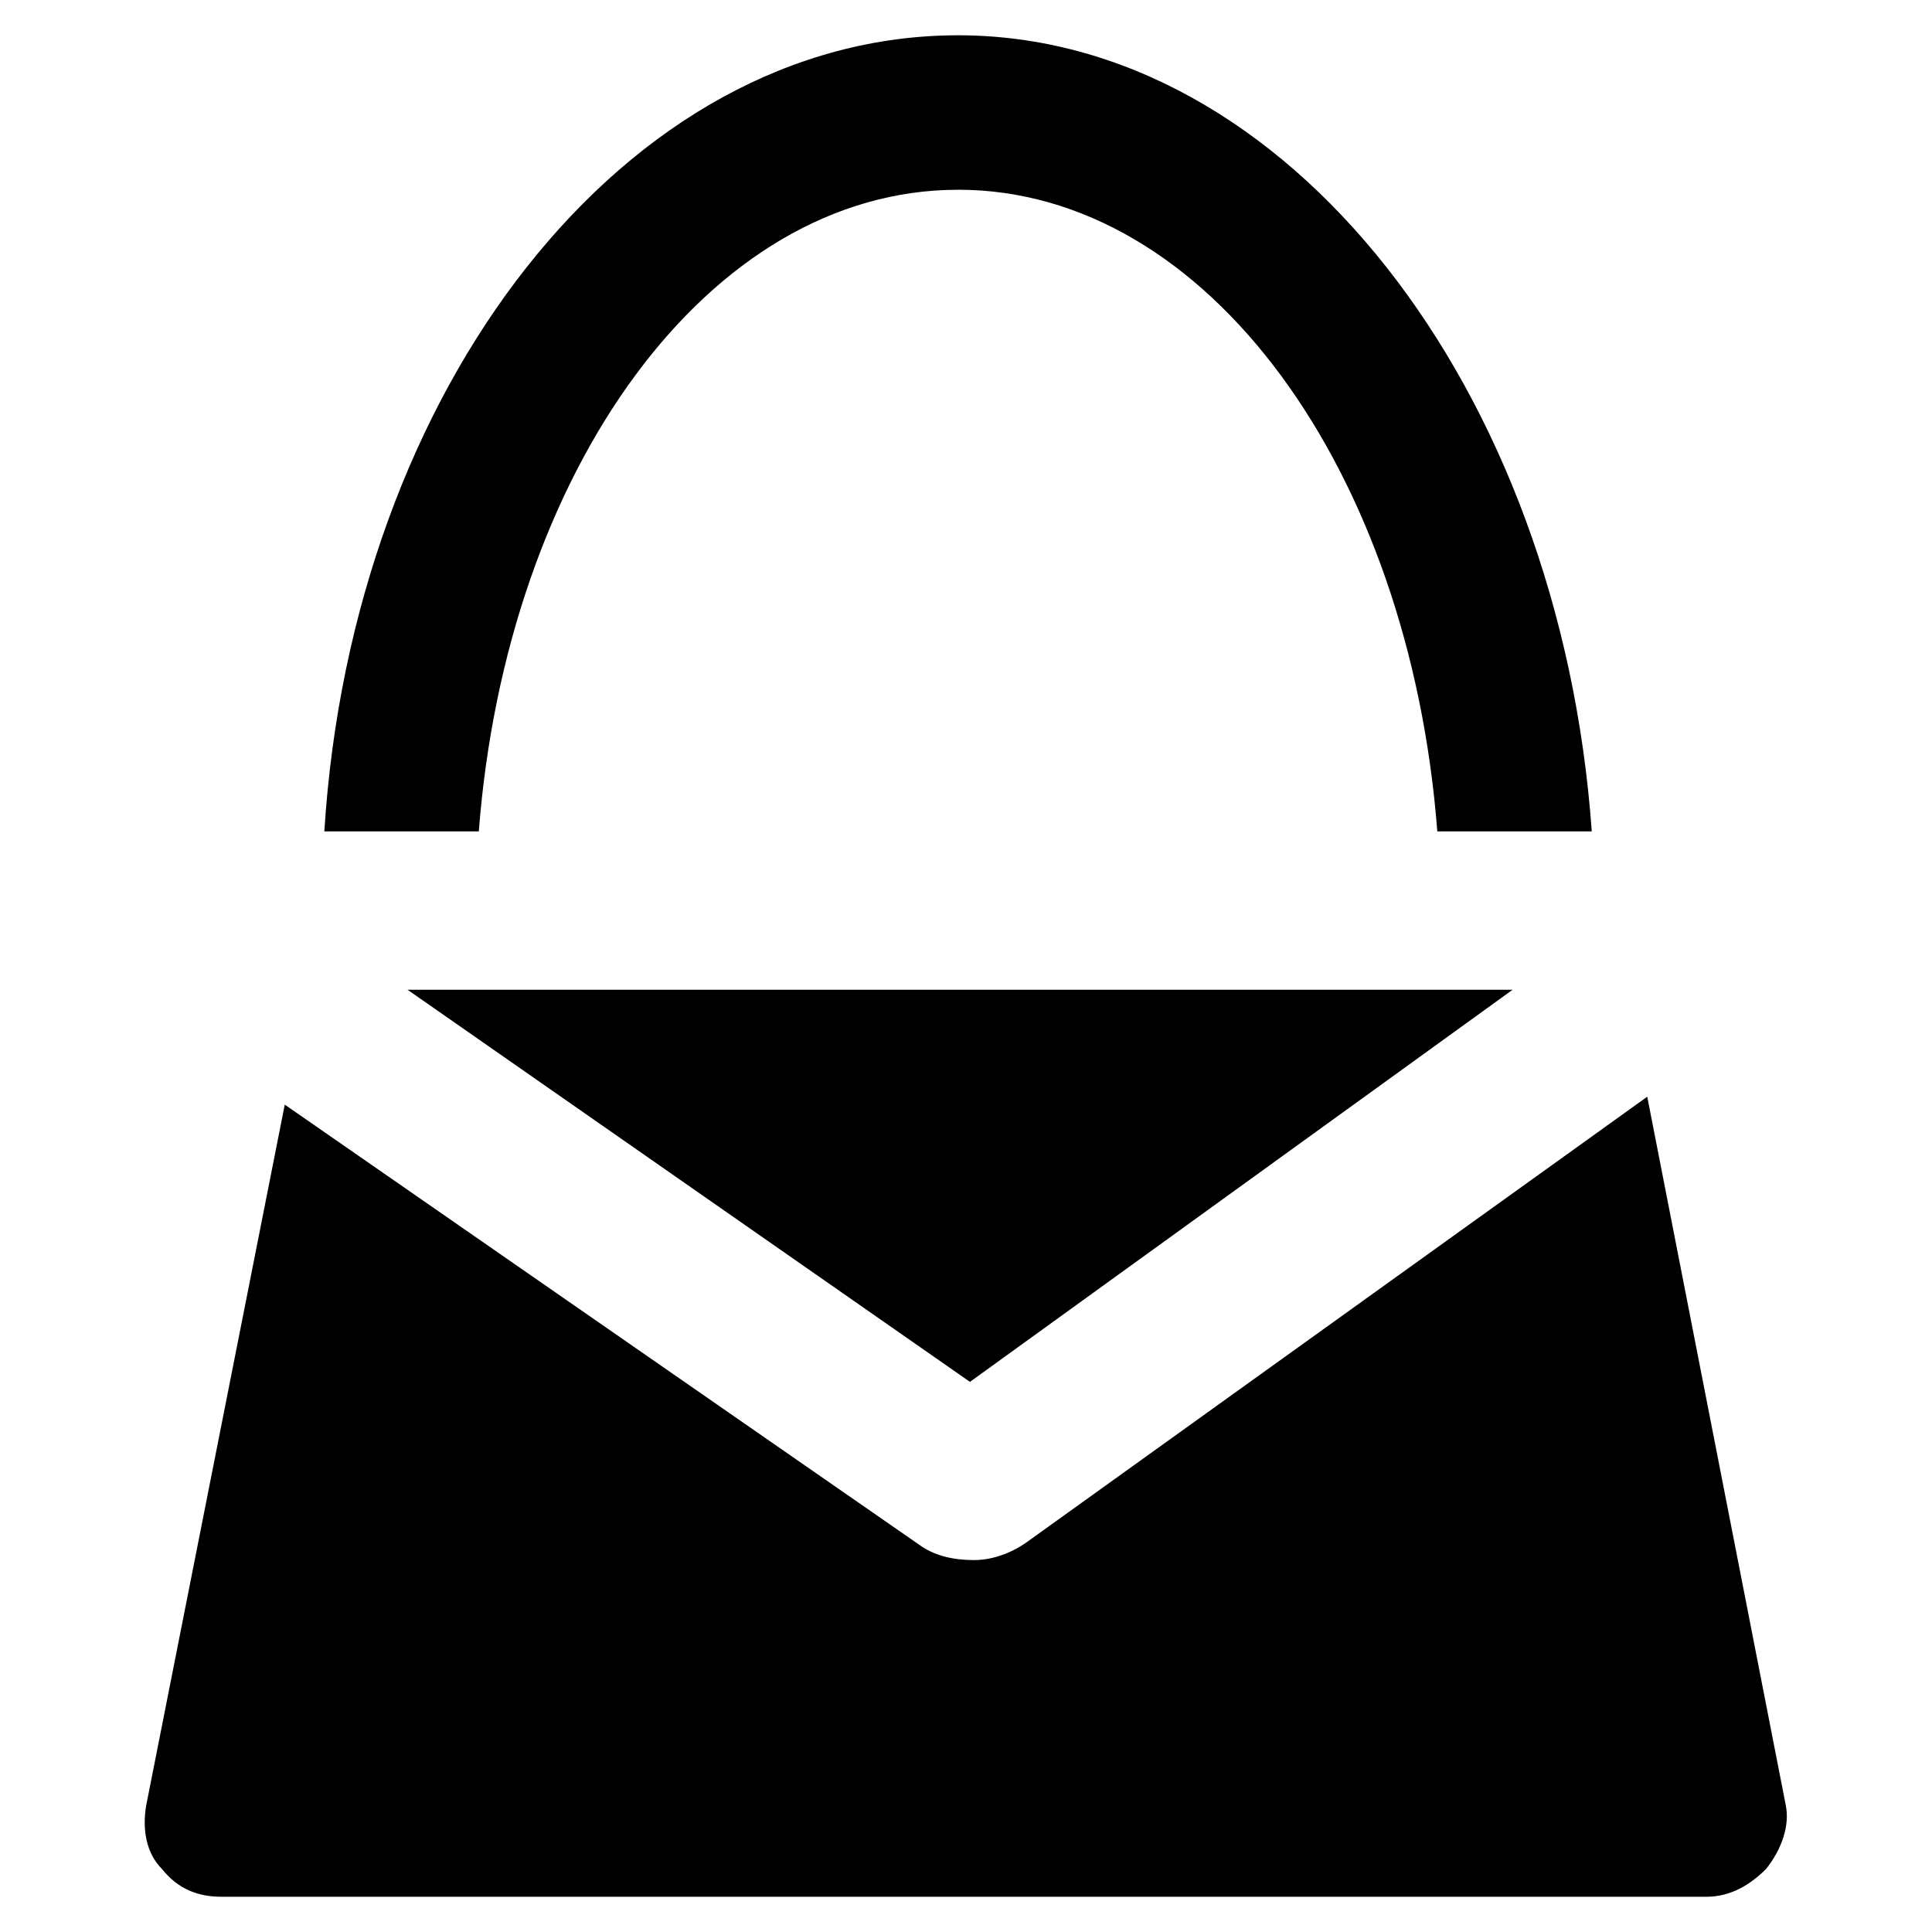
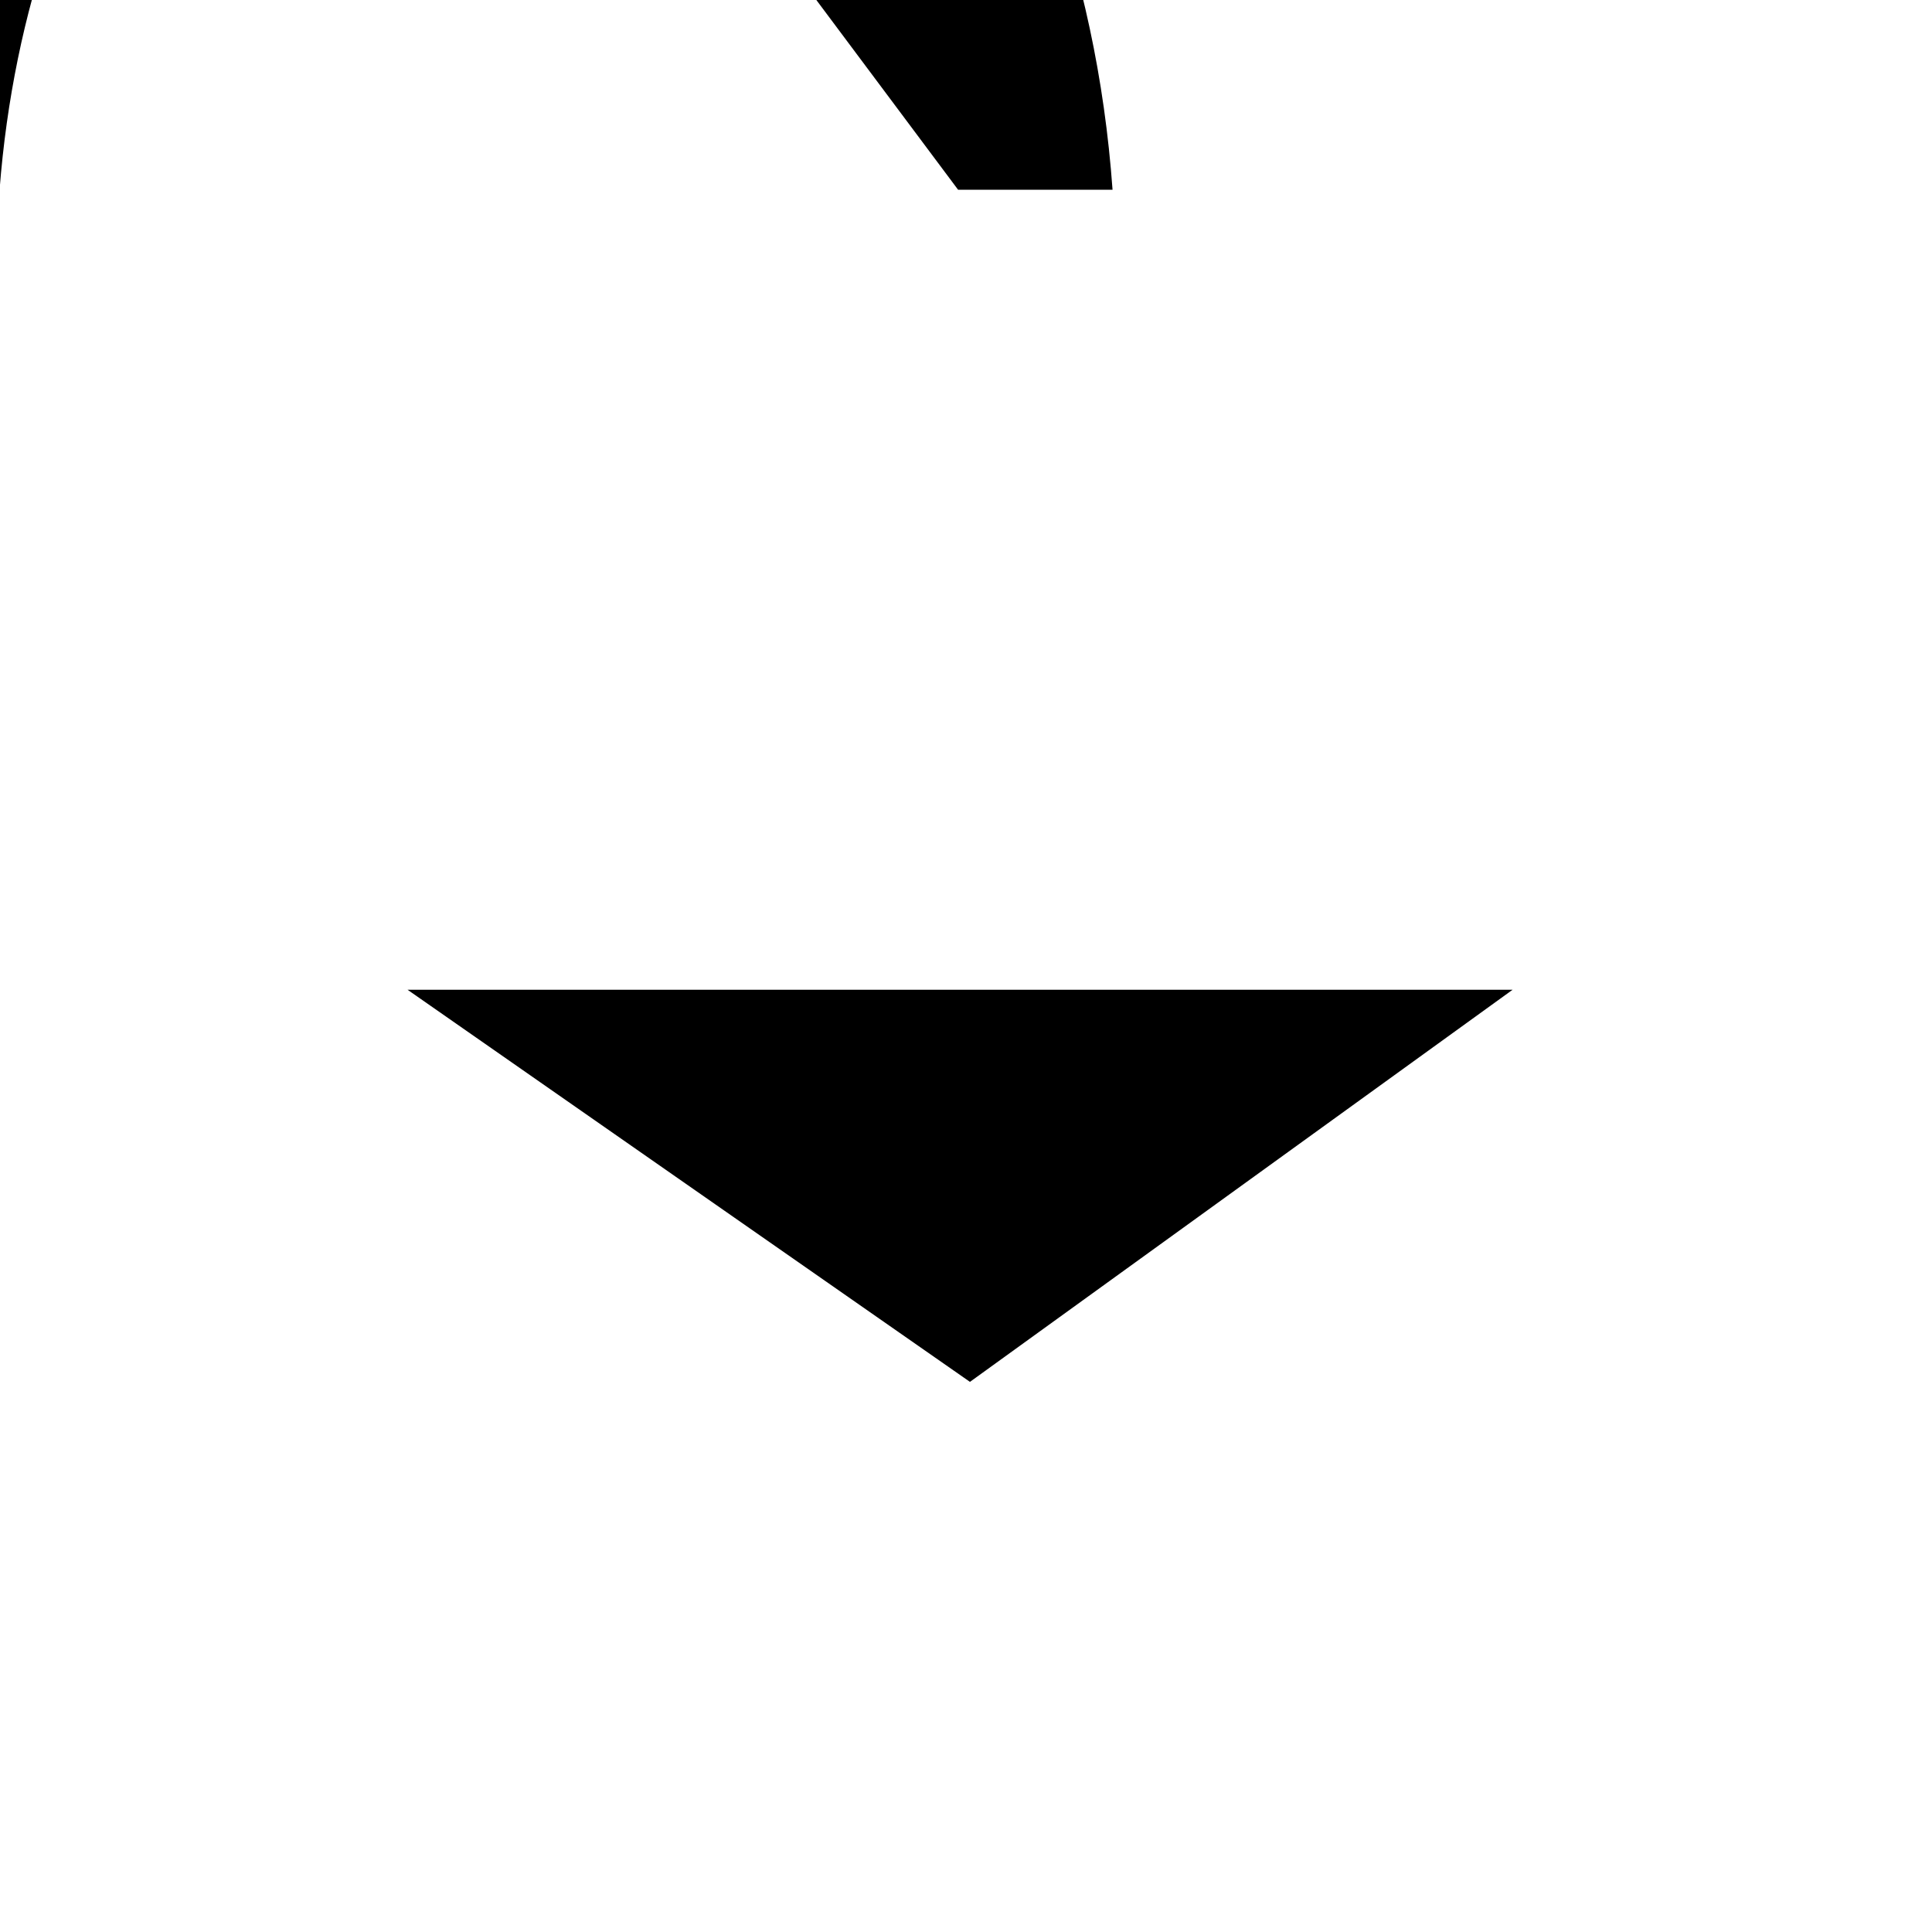
<svg xmlns="http://www.w3.org/2000/svg" fill="#000000" width="800px" height="800px" version="1.1" viewBox="144 144 512 512">
  <g>
-     <path d="m397.9 194.28c66.125 0 119.66 74.523 127 170.04h40.934c-8.398-117.55-80.82-210.97-167.94-210.97-88.168 0-160.59 93.414-167.94 210.97h40.934c7.352-95.512 60.879-170.03 127-170.03z" />
+     <path d="m397.9 194.28h40.934c-8.398-117.55-80.82-210.97-167.94-210.97-88.168 0-160.59 93.414-167.94 210.97h40.934c7.352-95.512 60.879-170.03 127-170.03z" />
    <path d="m401.05 510.21 143.8-103.91h-292.84z" />
-     <path d="m617.27 622.52-36.734-187.88-163.74 117.55c-4.199 3.148-9.445 5.246-14.695 5.246-5.246 0-10.496-1.051-14.695-4.199l-167.94-116.5-36.734 185.78c-1.051 6.297 0 12.594 4.199 16.793 4.199 5.246 9.445 7.348 15.742 7.348h393.6c6.297 0 11.547-3.148 15.742-7.348 4.199-5.25 6.301-11.547 5.25-16.793z" />
  </g>
</svg>